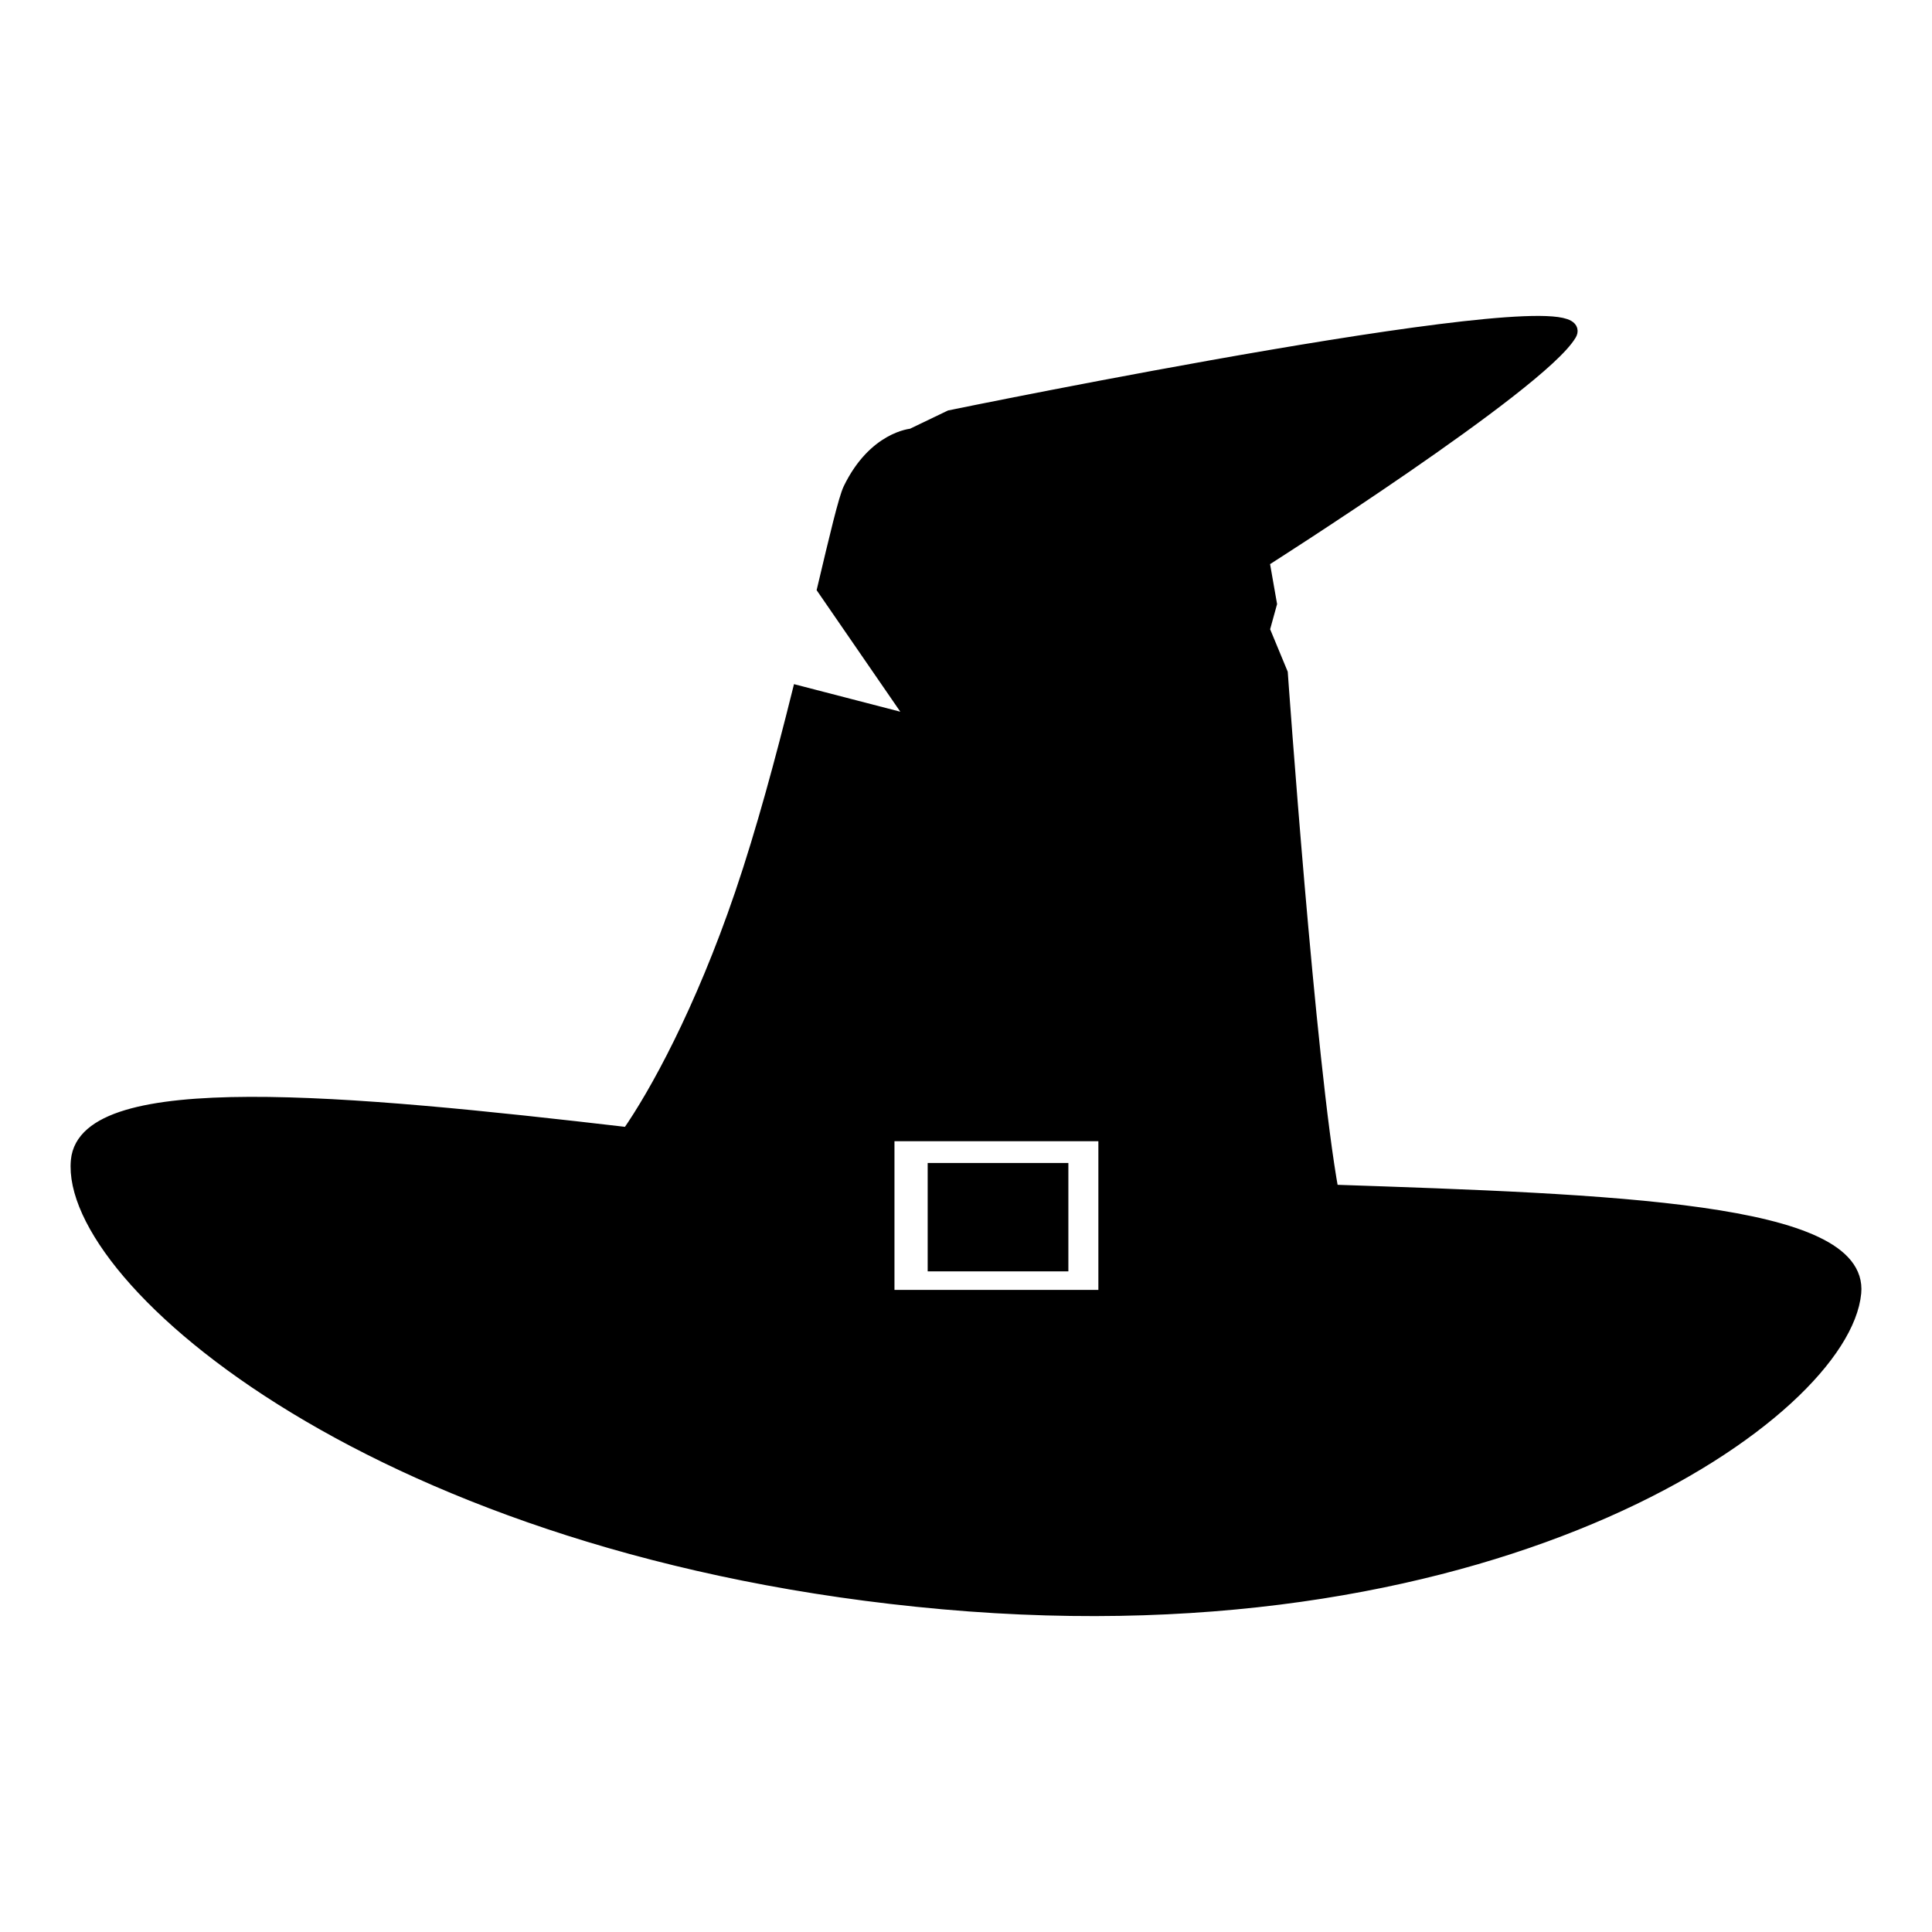
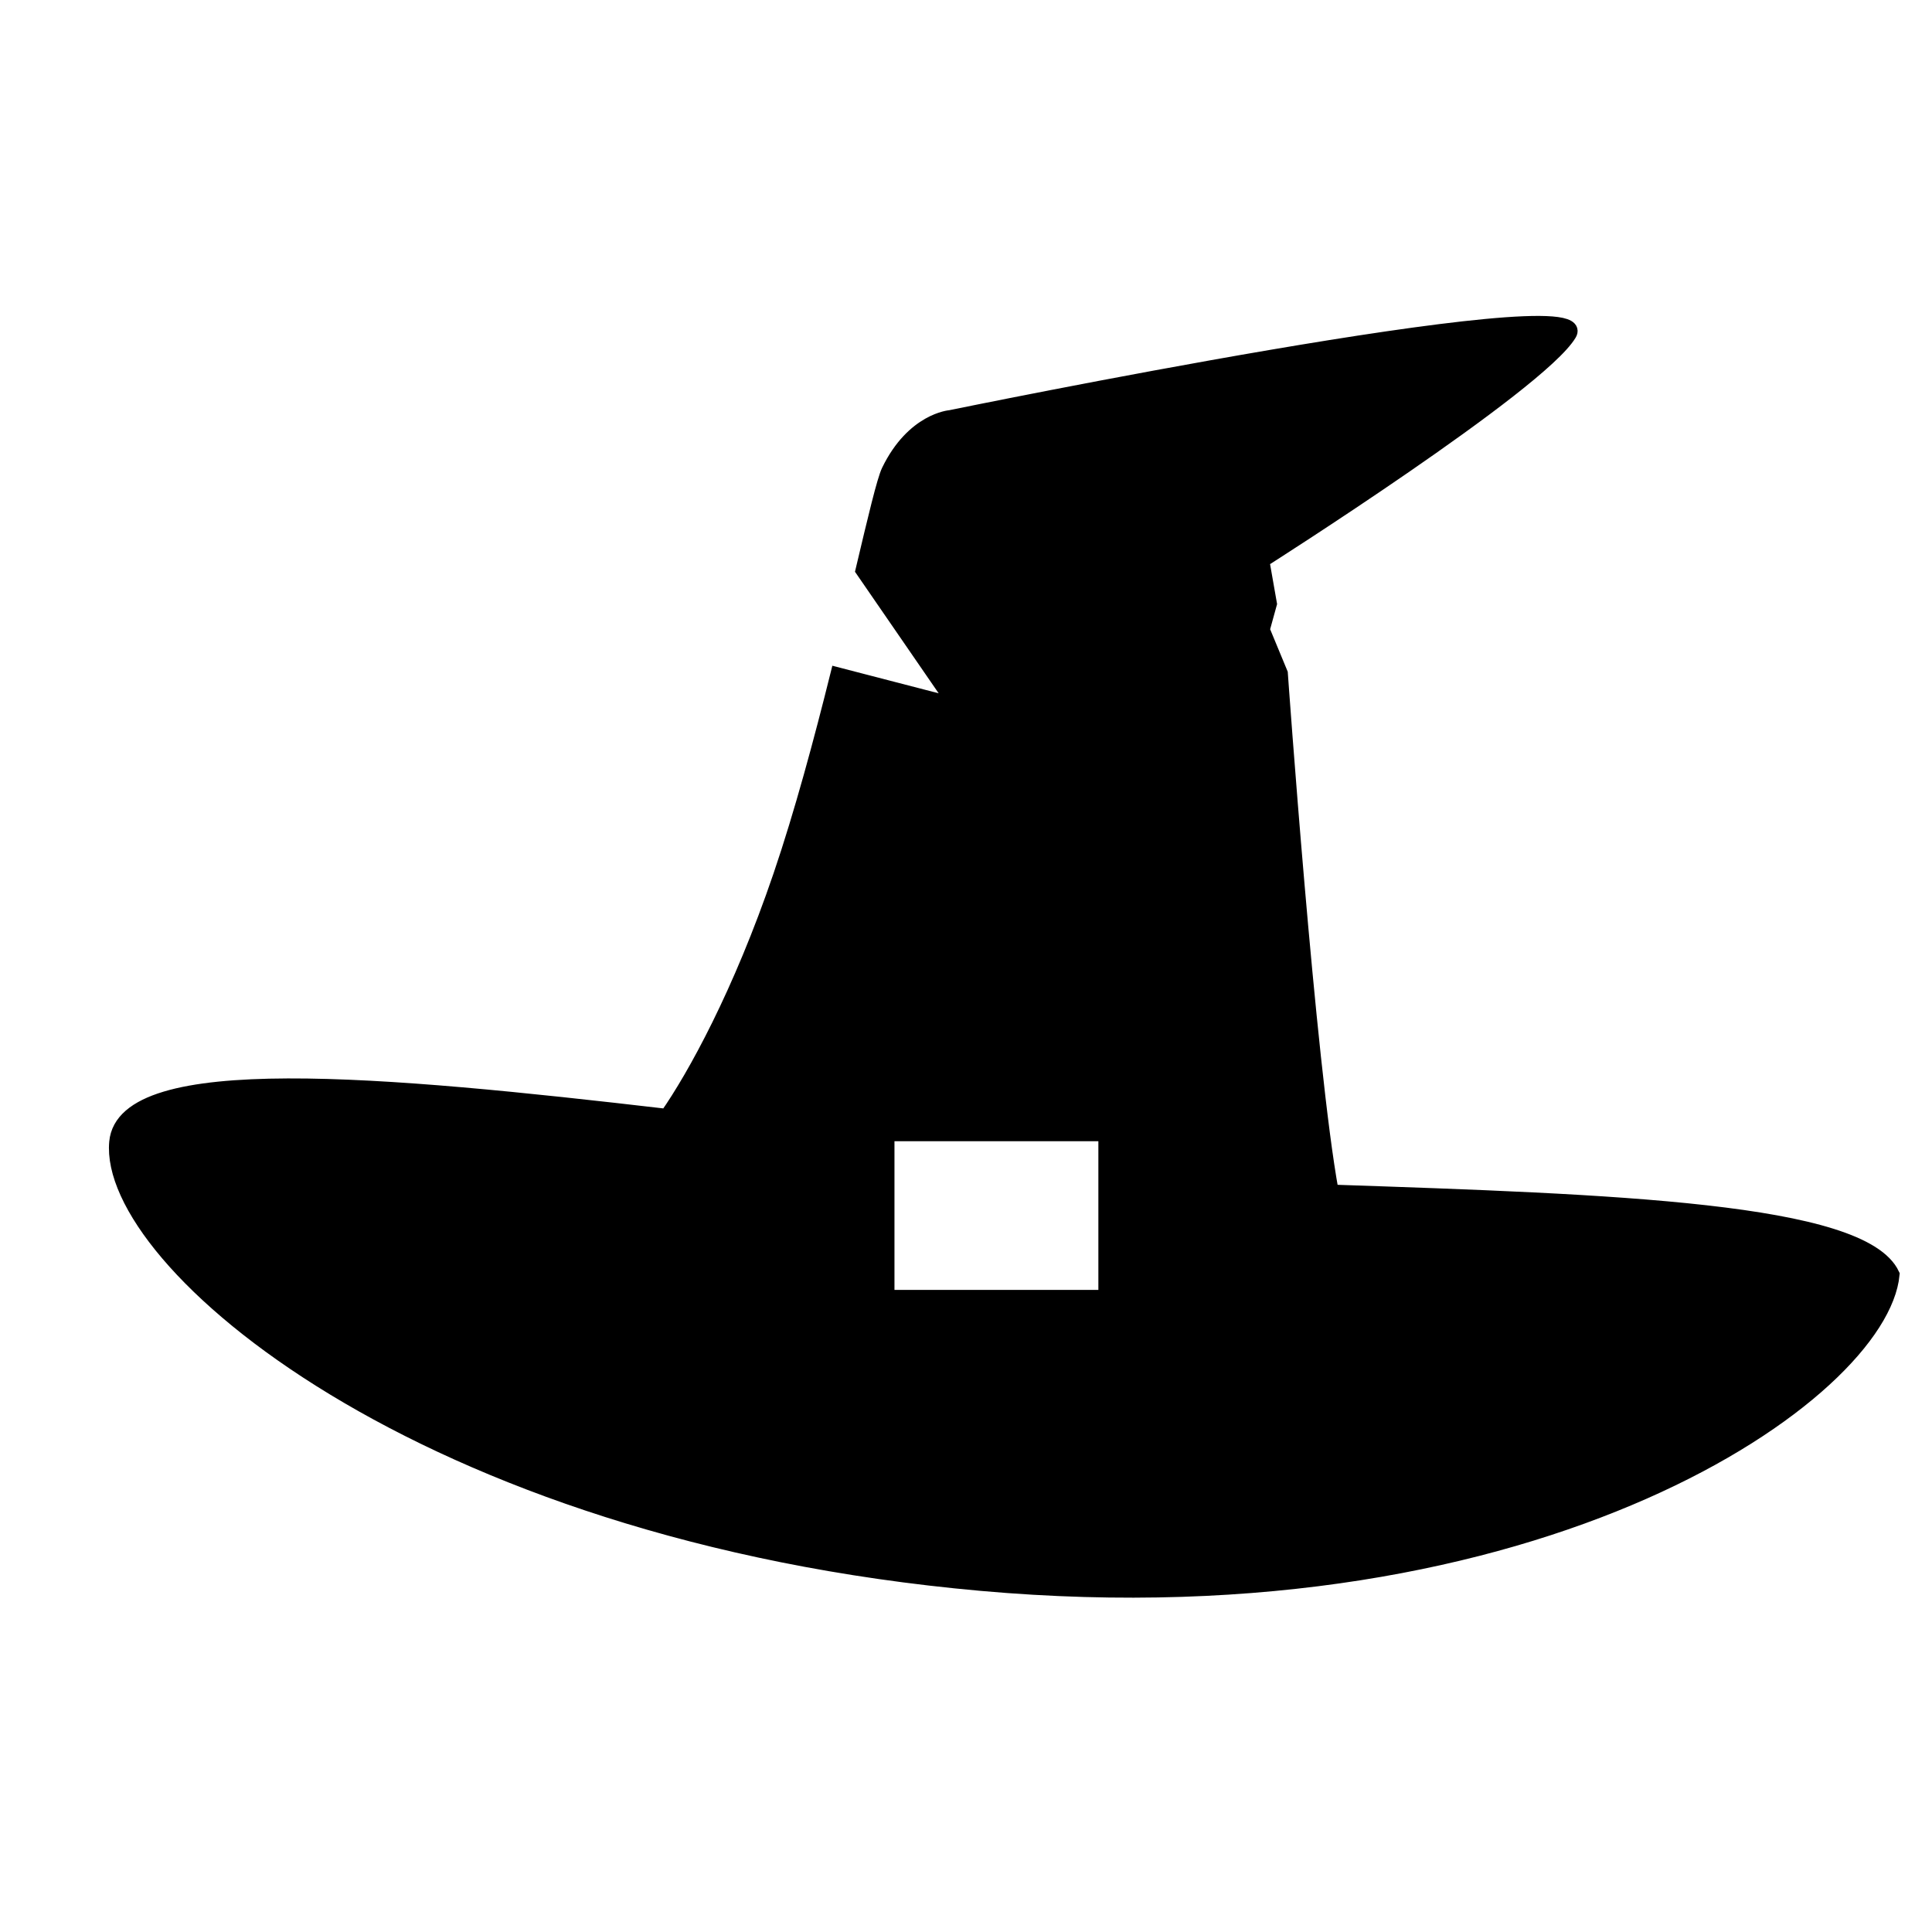
<svg xmlns="http://www.w3.org/2000/svg" version="1.1" id="Capa_1" shape-rendering="geometricPrecision" text-rendering="geometricPrecision" image-rendering="optimizeQuality" x="0px" y="0px" width="300px" height="300px" viewBox="0 0 300 300" enable-background="new 0 0 300 300" xml:space="preserve">
  <g>
-     <rect x="145.091" y="181.629" stroke="#000000" stroke-width="2.083" width="19.764" height="14.746" />
-     <path stroke="#000000" stroke-width="2.083" d="M206.821,184.99c-3.581-19.51-7.888-80.442-7.888-80.442l-2.805-6.772l1.111-4.028   l-1.168-6.656c0,0,43.031-27.322,47.704-35.206c4.67-7.882-96.223,12.843-96.223,12.843l-5.955,2.86c0,0-5.779,0.409-9.635,8.348   c-0.717,1.479-2.12,7.395-4.037,15.494l14.316,20.793l-18.192-4.717c-2.58,10.354-5.613,21.652-8.903,31.312   c-6.238,18.318-13.337,31.162-17.598,37.261c-44.055-5.135-84.287-8.824-85.502,4.122c-1.728,18.403,47.043,60.873,134.392,68.654   c87.346,7.783,139.807-29.696,141.533-48.103C289.19,187.759,250.312,186.46,206.821,184.99z M171.596,201.34h-33.745v-25.175   h33.745V201.34z" />
+     <path stroke="#000000" stroke-width="2.083" d="M206.821,184.99c-3.581-19.51-7.888-80.442-7.888-80.442l-2.805-6.772l1.111-4.028   l-1.168-6.656c0,0,43.031-27.322,47.704-35.206c4.67-7.882-96.223,12.843-96.223,12.843c0,0-5.779,0.409-9.635,8.348   c-0.717,1.479-2.12,7.395-4.037,15.494l14.316,20.793l-18.192-4.717c-2.58,10.354-5.613,21.652-8.903,31.312   c-6.238,18.318-13.337,31.162-17.598,37.261c-44.055-5.135-84.287-8.824-85.502,4.122c-1.728,18.403,47.043,60.873,134.392,68.654   c87.346,7.783,139.807-29.696,141.533-48.103C289.19,187.759,250.312,186.46,206.821,184.99z M171.596,201.34h-33.745v-25.175   h33.745V201.34z" />
  </g>
</svg>